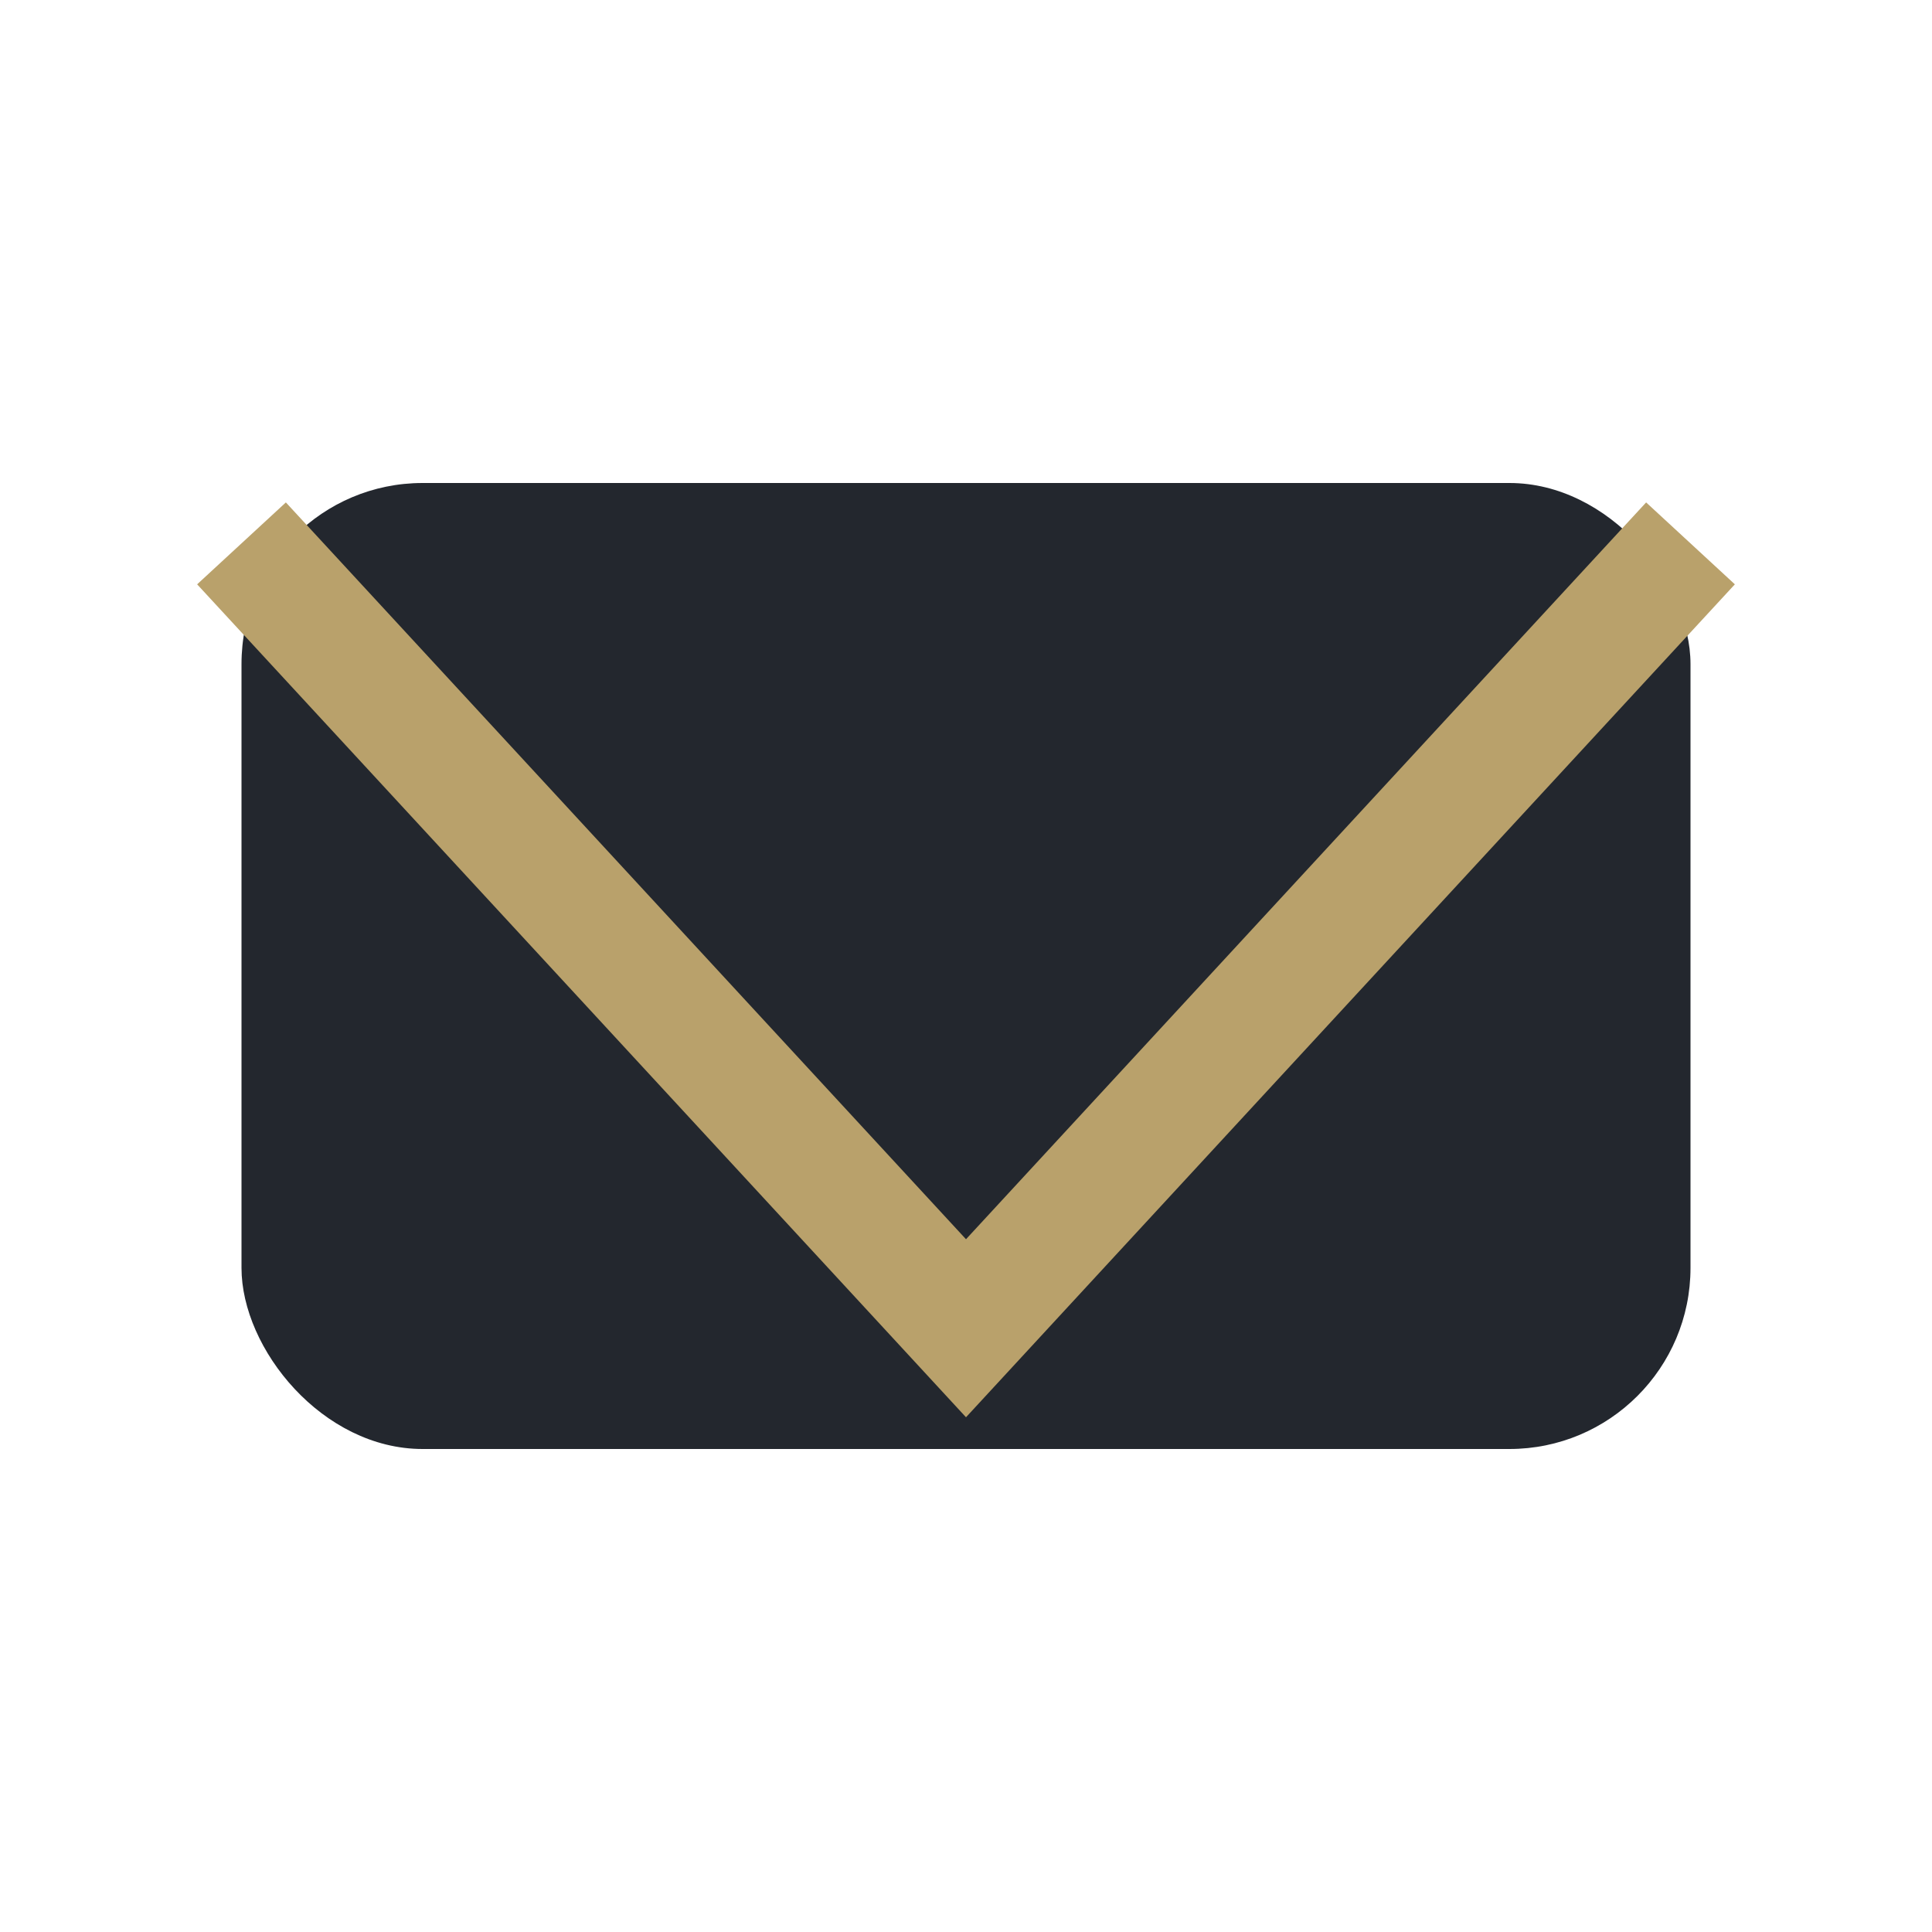
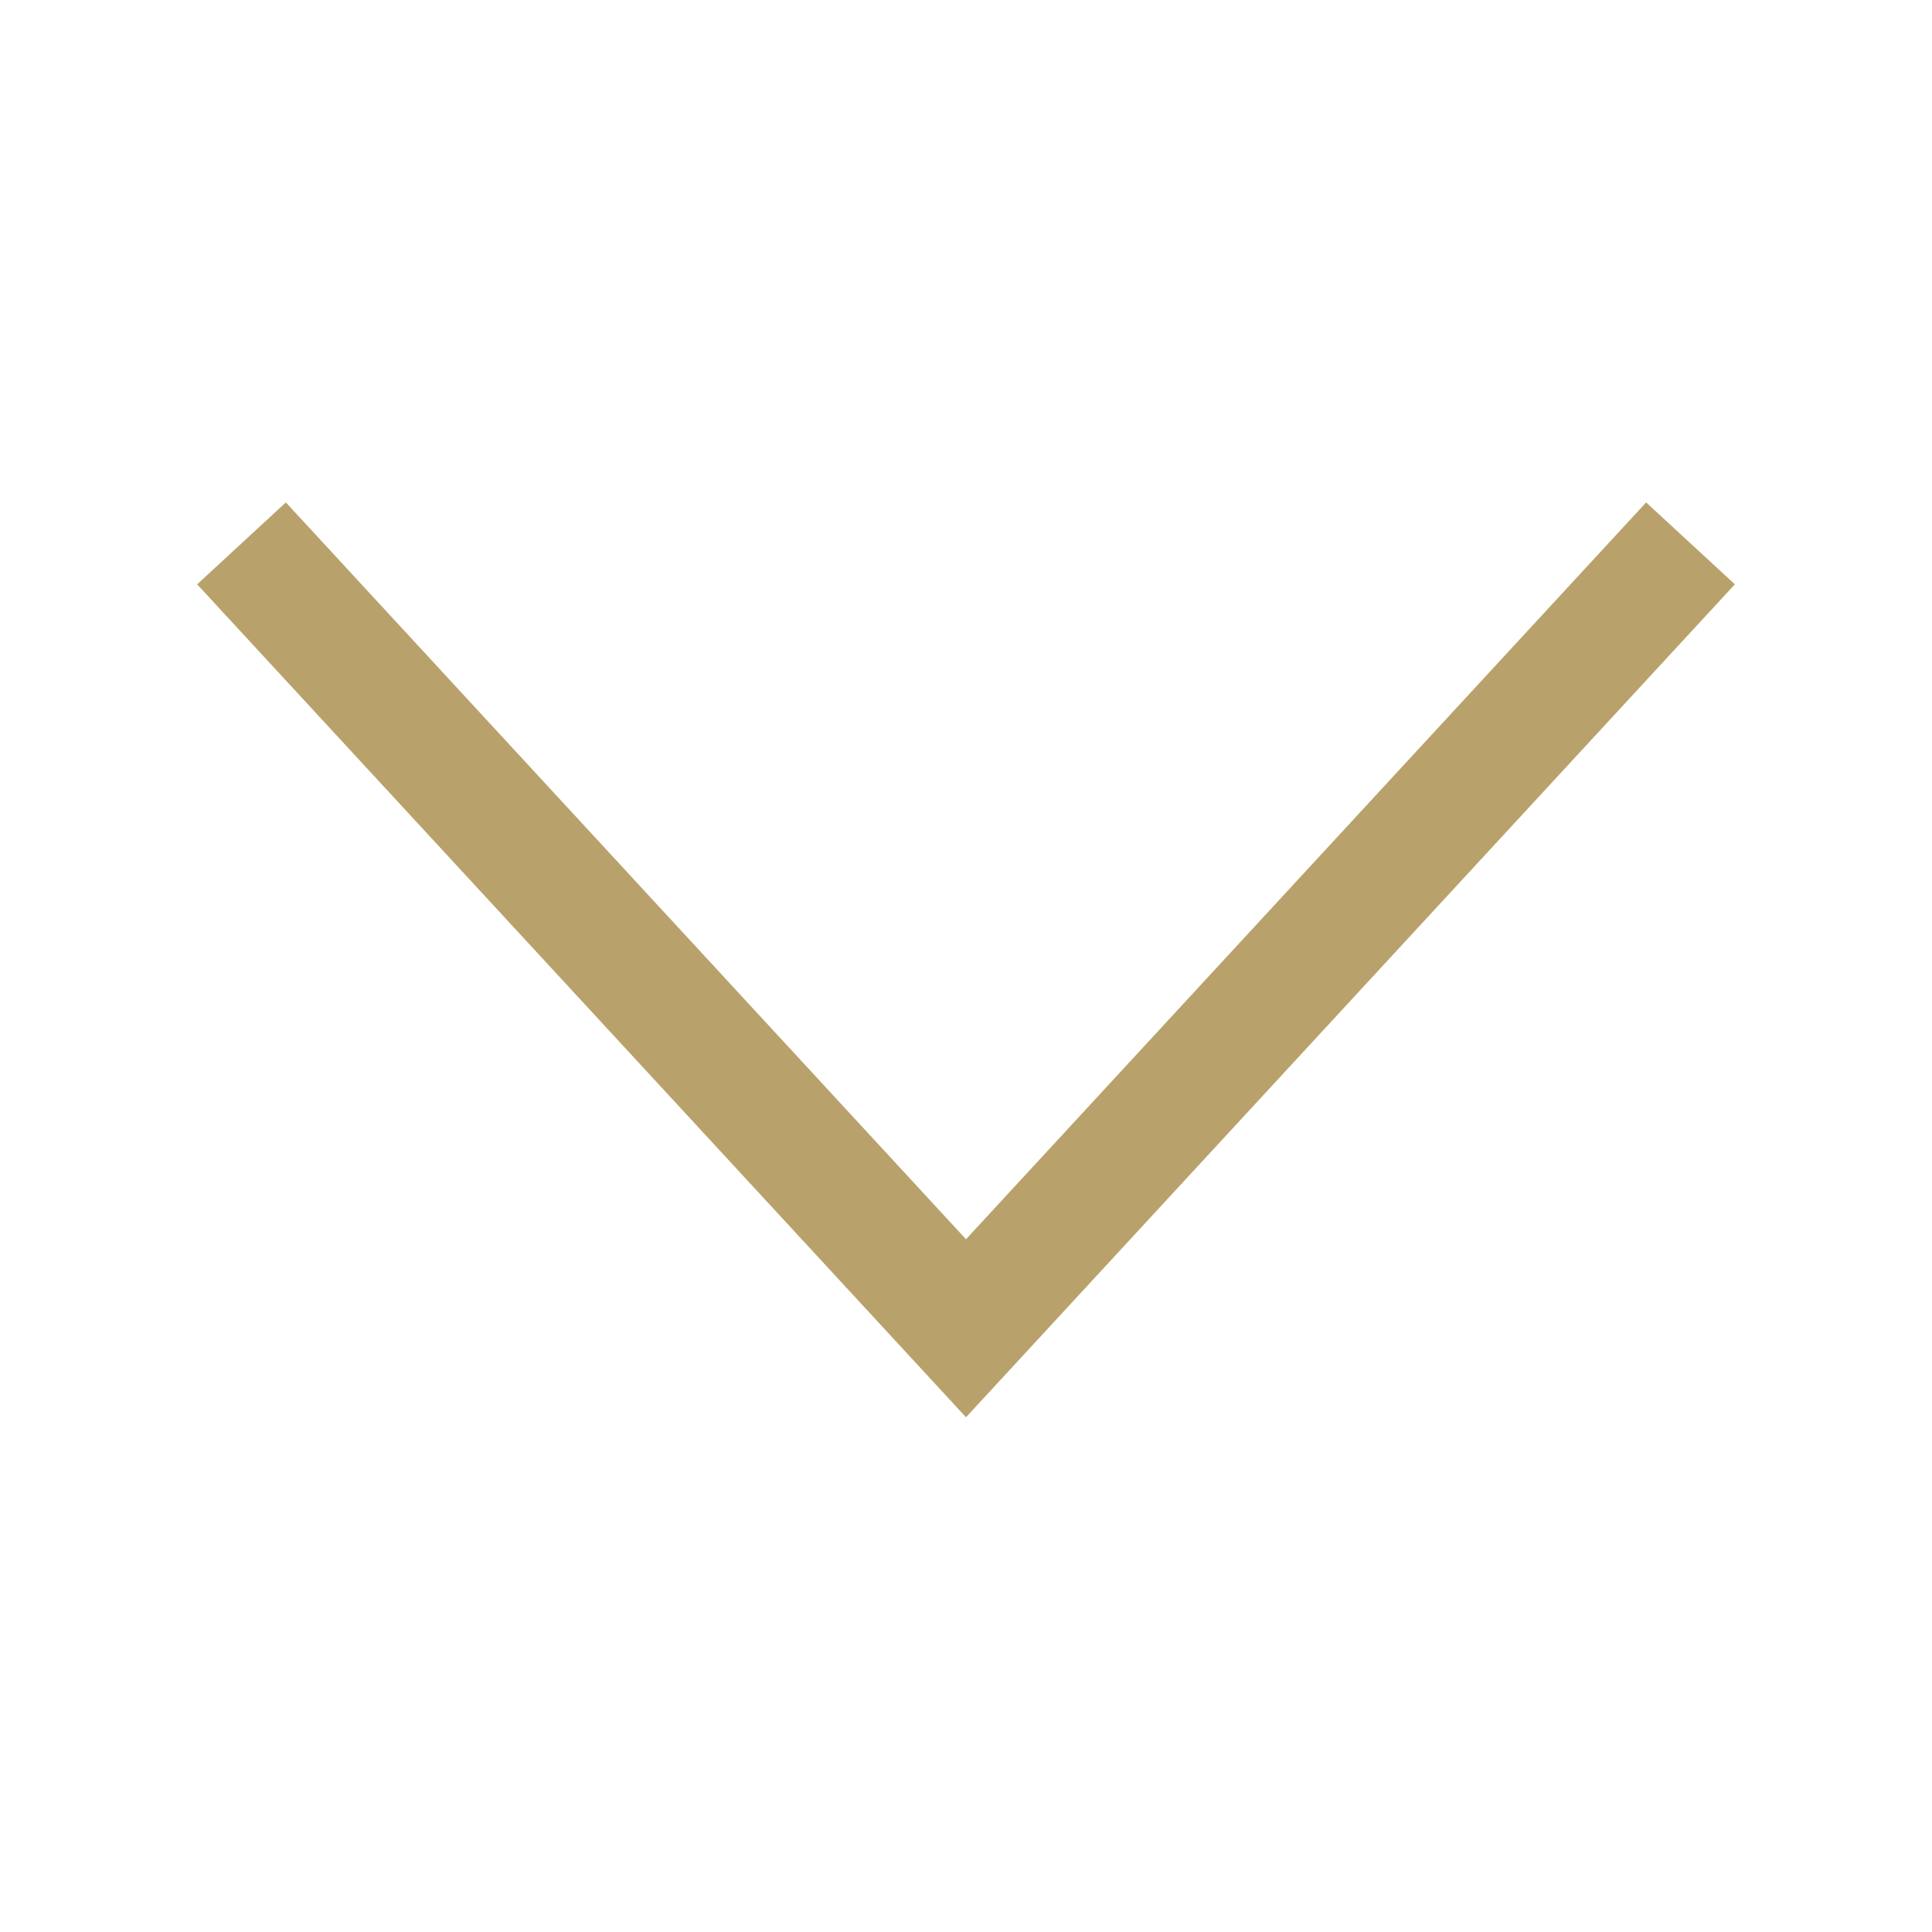
<svg xmlns="http://www.w3.org/2000/svg" width="32" height="32" viewBox="0 0 32 32">
-   <rect x="4" y="8" width="24" height="16" rx="3" fill="#23272E" />
  <polyline points="4,9 16,22 28,9" fill="none" stroke="#B9A16B" stroke-width="2" />
</svg>